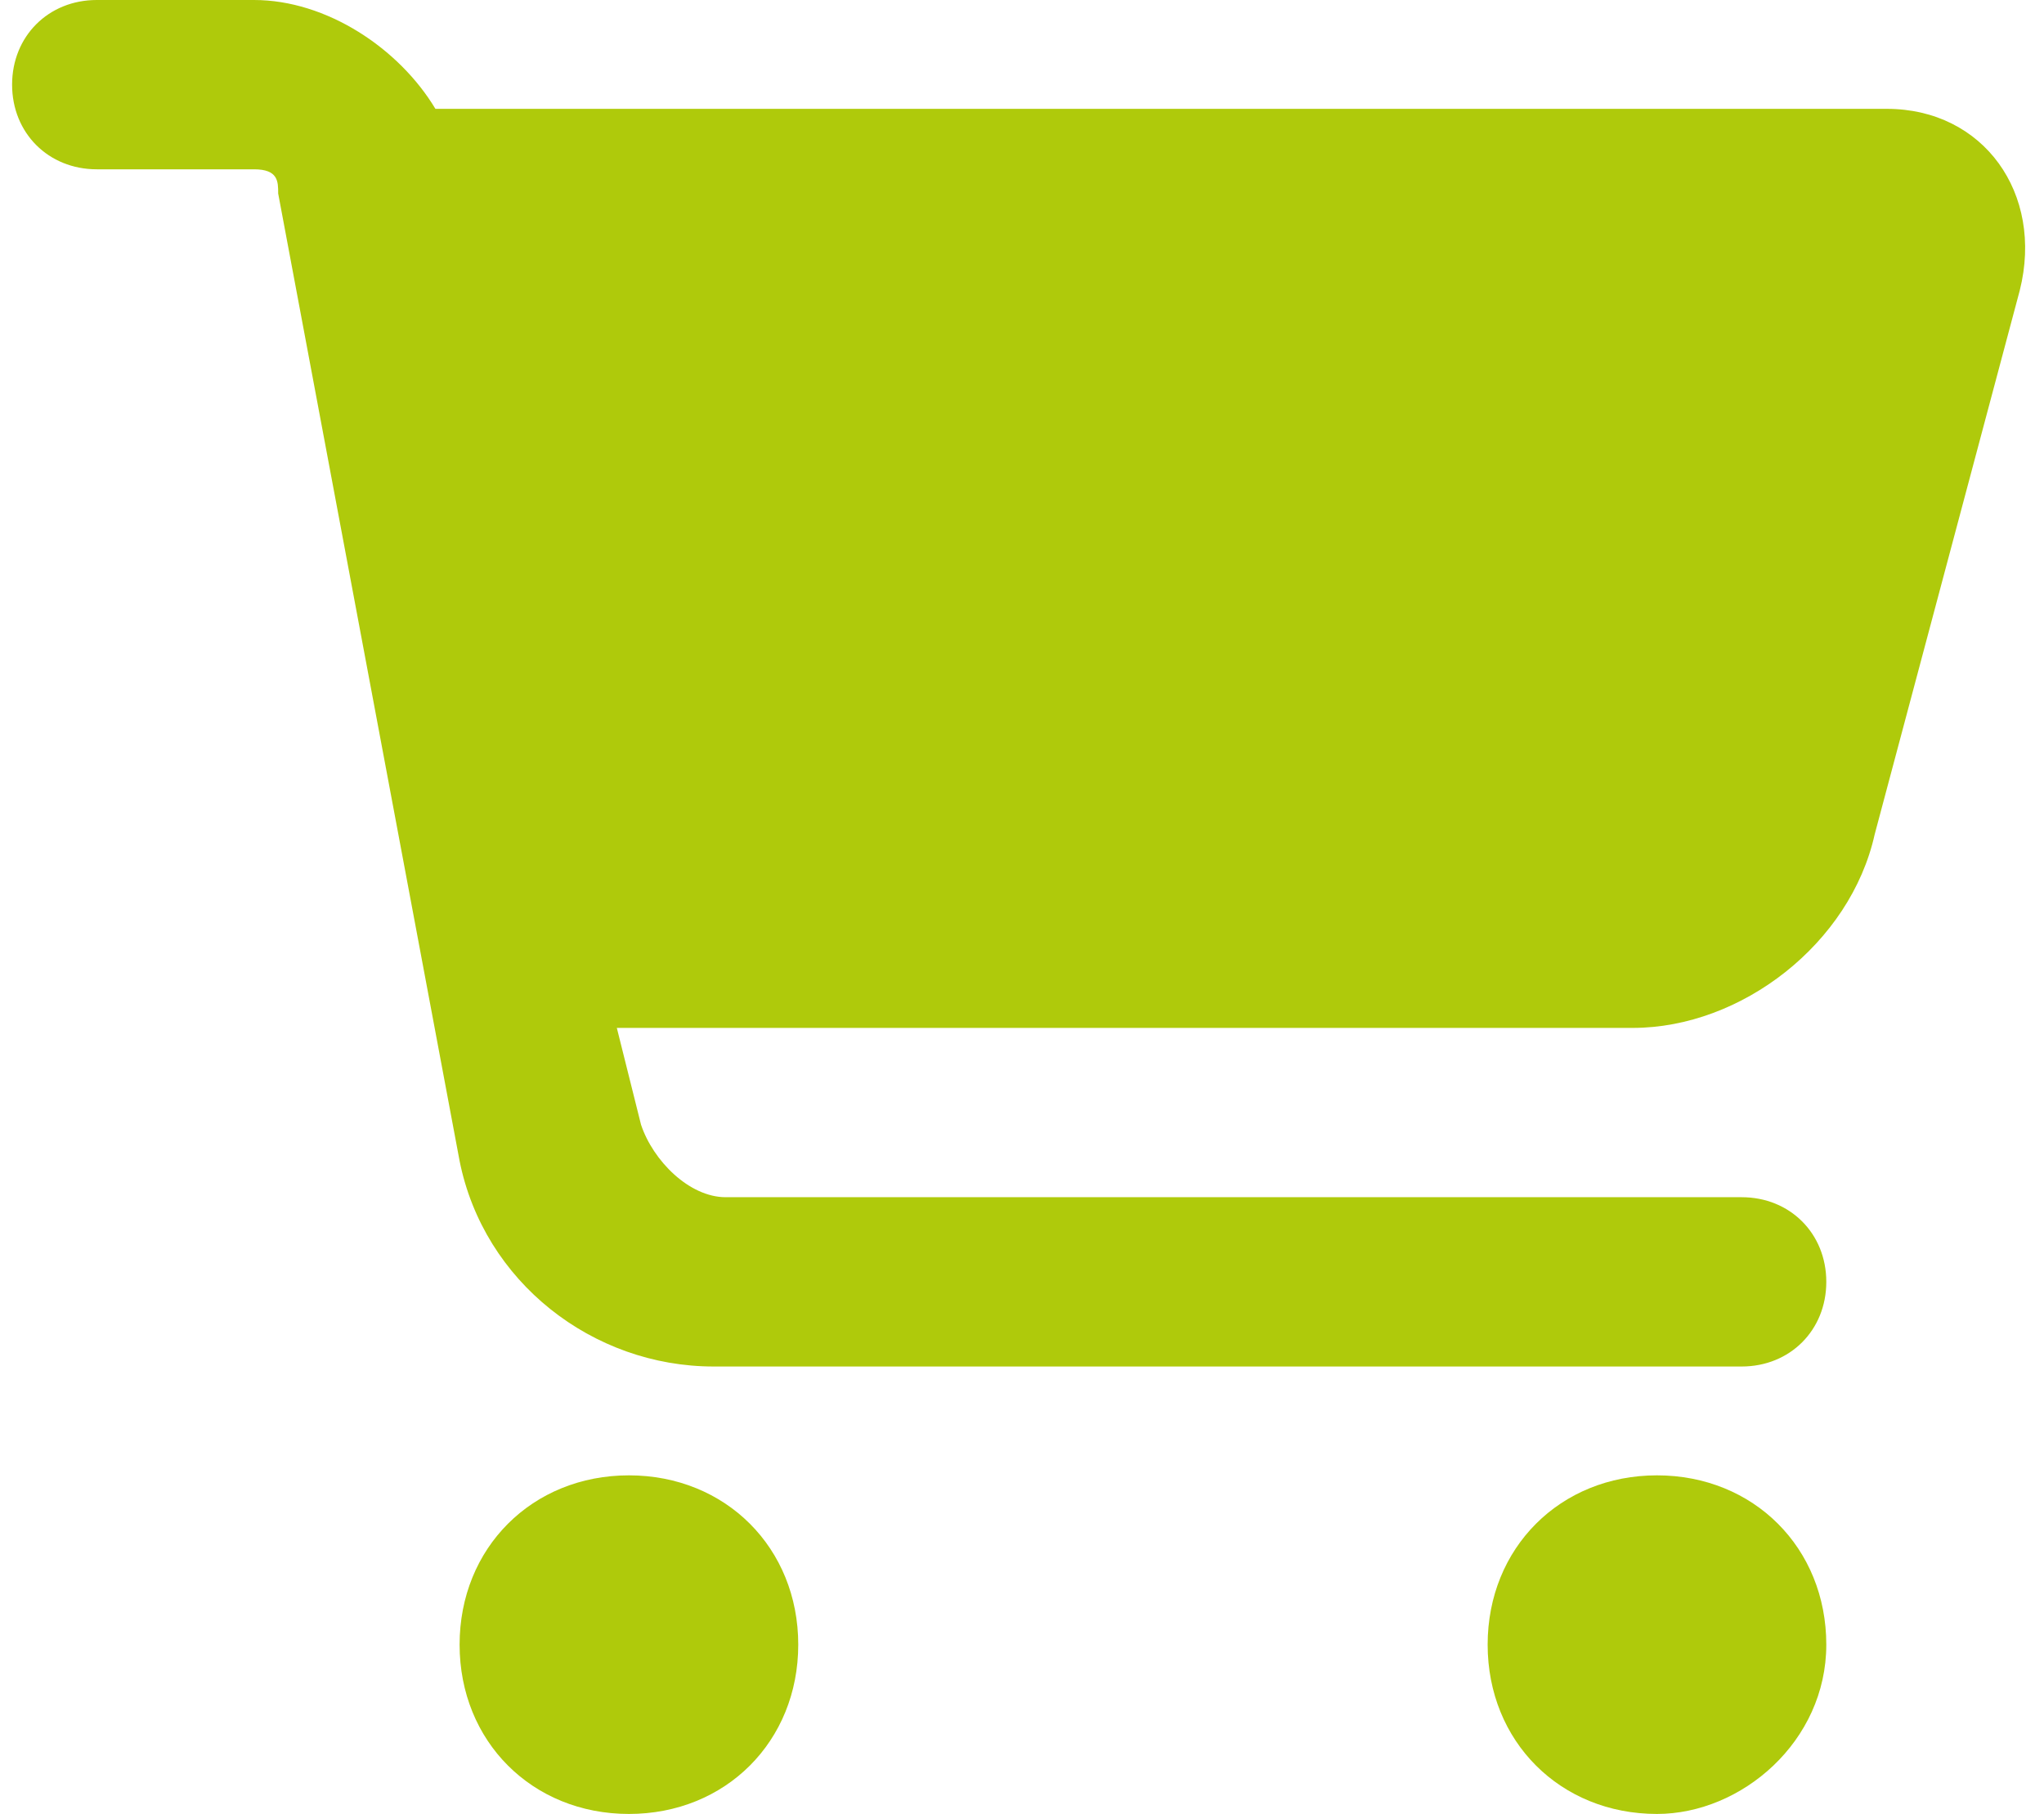
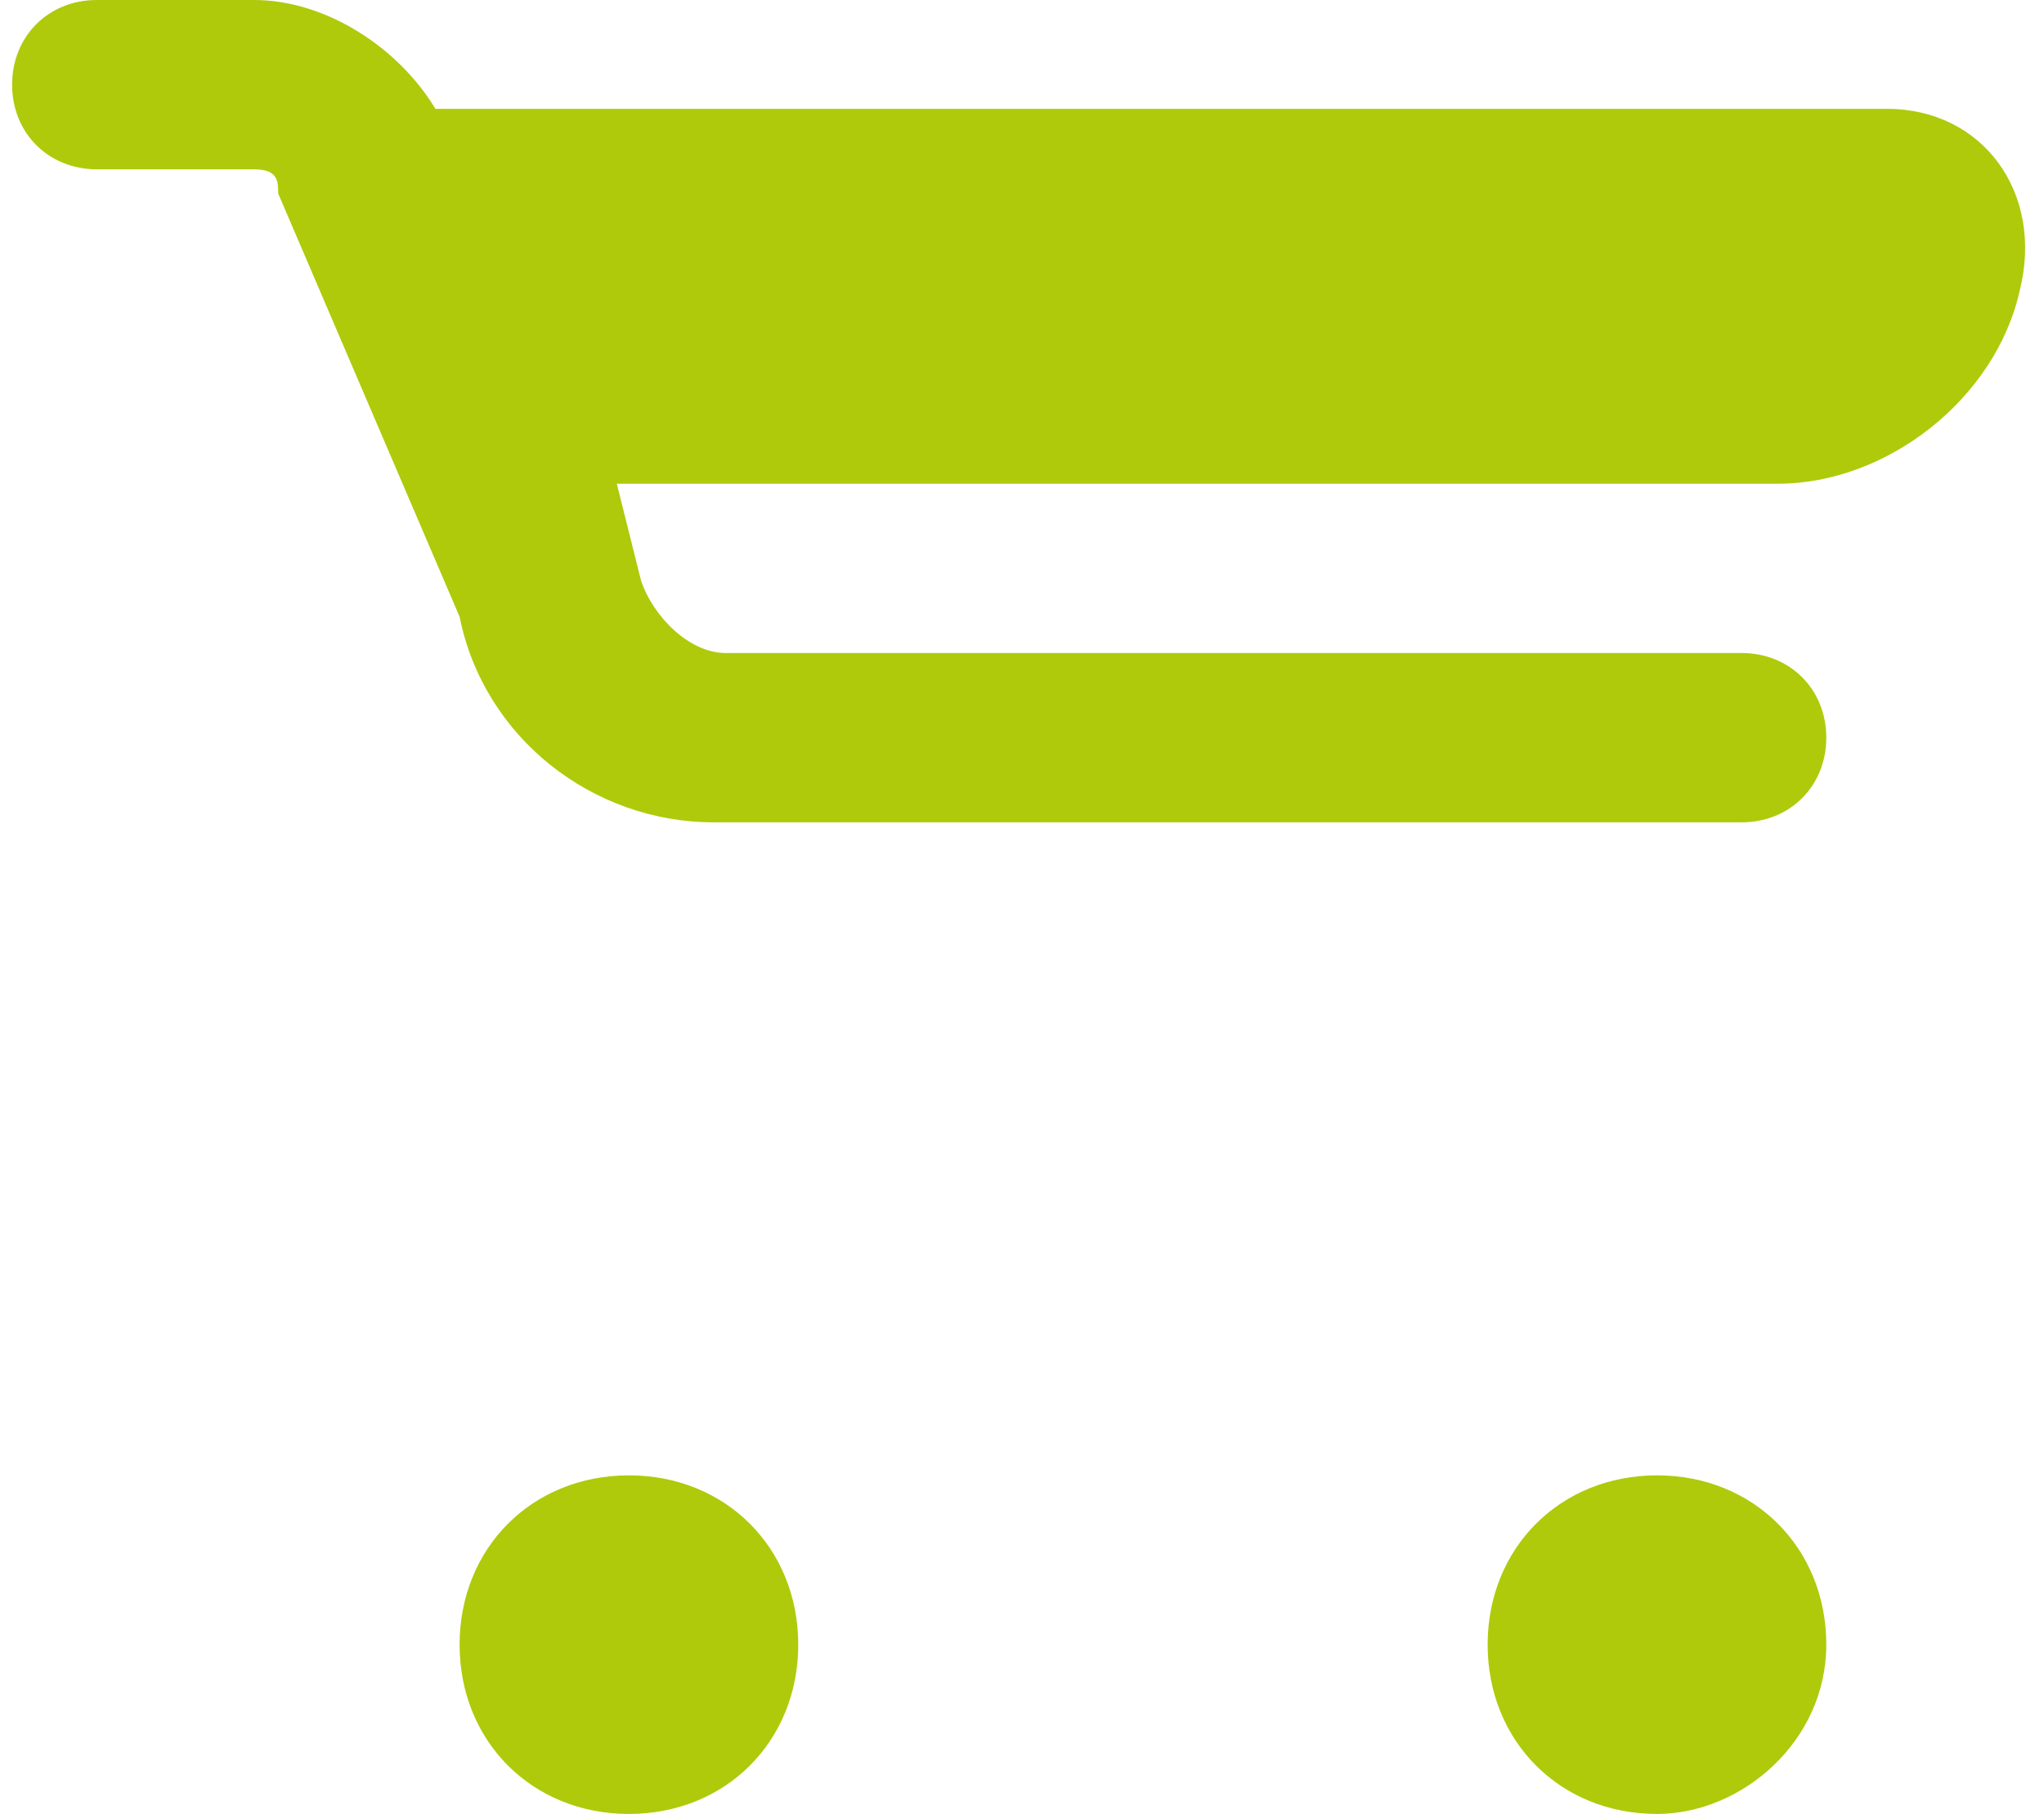
<svg xmlns="http://www.w3.org/2000/svg" id="Warstwa_1" data-name="Warstwa 1" version="1.1" viewBox="0 0 16.9 15">
  <defs>
    <style>
      .cls-1 {
        fill: #afca0b;
        stroke-width: 0px;
      }
    </style>
  </defs>
-   <path class="cls-1" d="M.1.7C.1.3.4,0,.8,0h1.3C2.7,0,3.3.4,3.6.9h12c.8,0,1.3.7,1.1,1.5l-1.2,4.5c-.2.9-1.1,1.6-2,1.6H5.1l.2.8c.1.3.4.6.7.6h8.4c.4,0,.7.3.7.7s-.3.7-.7.7H5.9c-1,0-1.9-.7-2.1-1.7L2.3,1.6c0-.1,0-.2-.2-.2H.8c-.4,0-.7-.3-.7-.7ZM3.8,13.6c0-.8.6-1.4,1.4-1.4s1.4.6,1.4,1.4-.6,1.4-1.4,1.4-1.4-.6-1.4-1.4h0ZM13.7,12.2c.8,0,1.4.6,1.4,1.4s-.7,1.4-1.4,1.4h0c-.8,0-1.4-.6-1.4-1.4s.6-1.4,1.4-1.4Z" />
+   <path class="cls-1" d="M.1.7C.1.3.4,0,.8,0h1.3C2.7,0,3.3.4,3.6.9h12c.8,0,1.3.7,1.1,1.5c-.2.9-1.1,1.6-2,1.6H5.1l.2.8c.1.3.4.6.7.6h8.4c.4,0,.7.3.7.7s-.3.7-.7.7H5.9c-1,0-1.9-.7-2.1-1.7L2.3,1.6c0-.1,0-.2-.2-.2H.8c-.4,0-.7-.3-.7-.7ZM3.8,13.6c0-.8.6-1.4,1.4-1.4s1.4.6,1.4,1.4-.6,1.4-1.4,1.4-1.4-.6-1.4-1.4h0ZM13.7,12.2c.8,0,1.4.6,1.4,1.4s-.7,1.4-1.4,1.4h0c-.8,0-1.4-.6-1.4-1.4s.6-1.4,1.4-1.4Z" />
</svg>